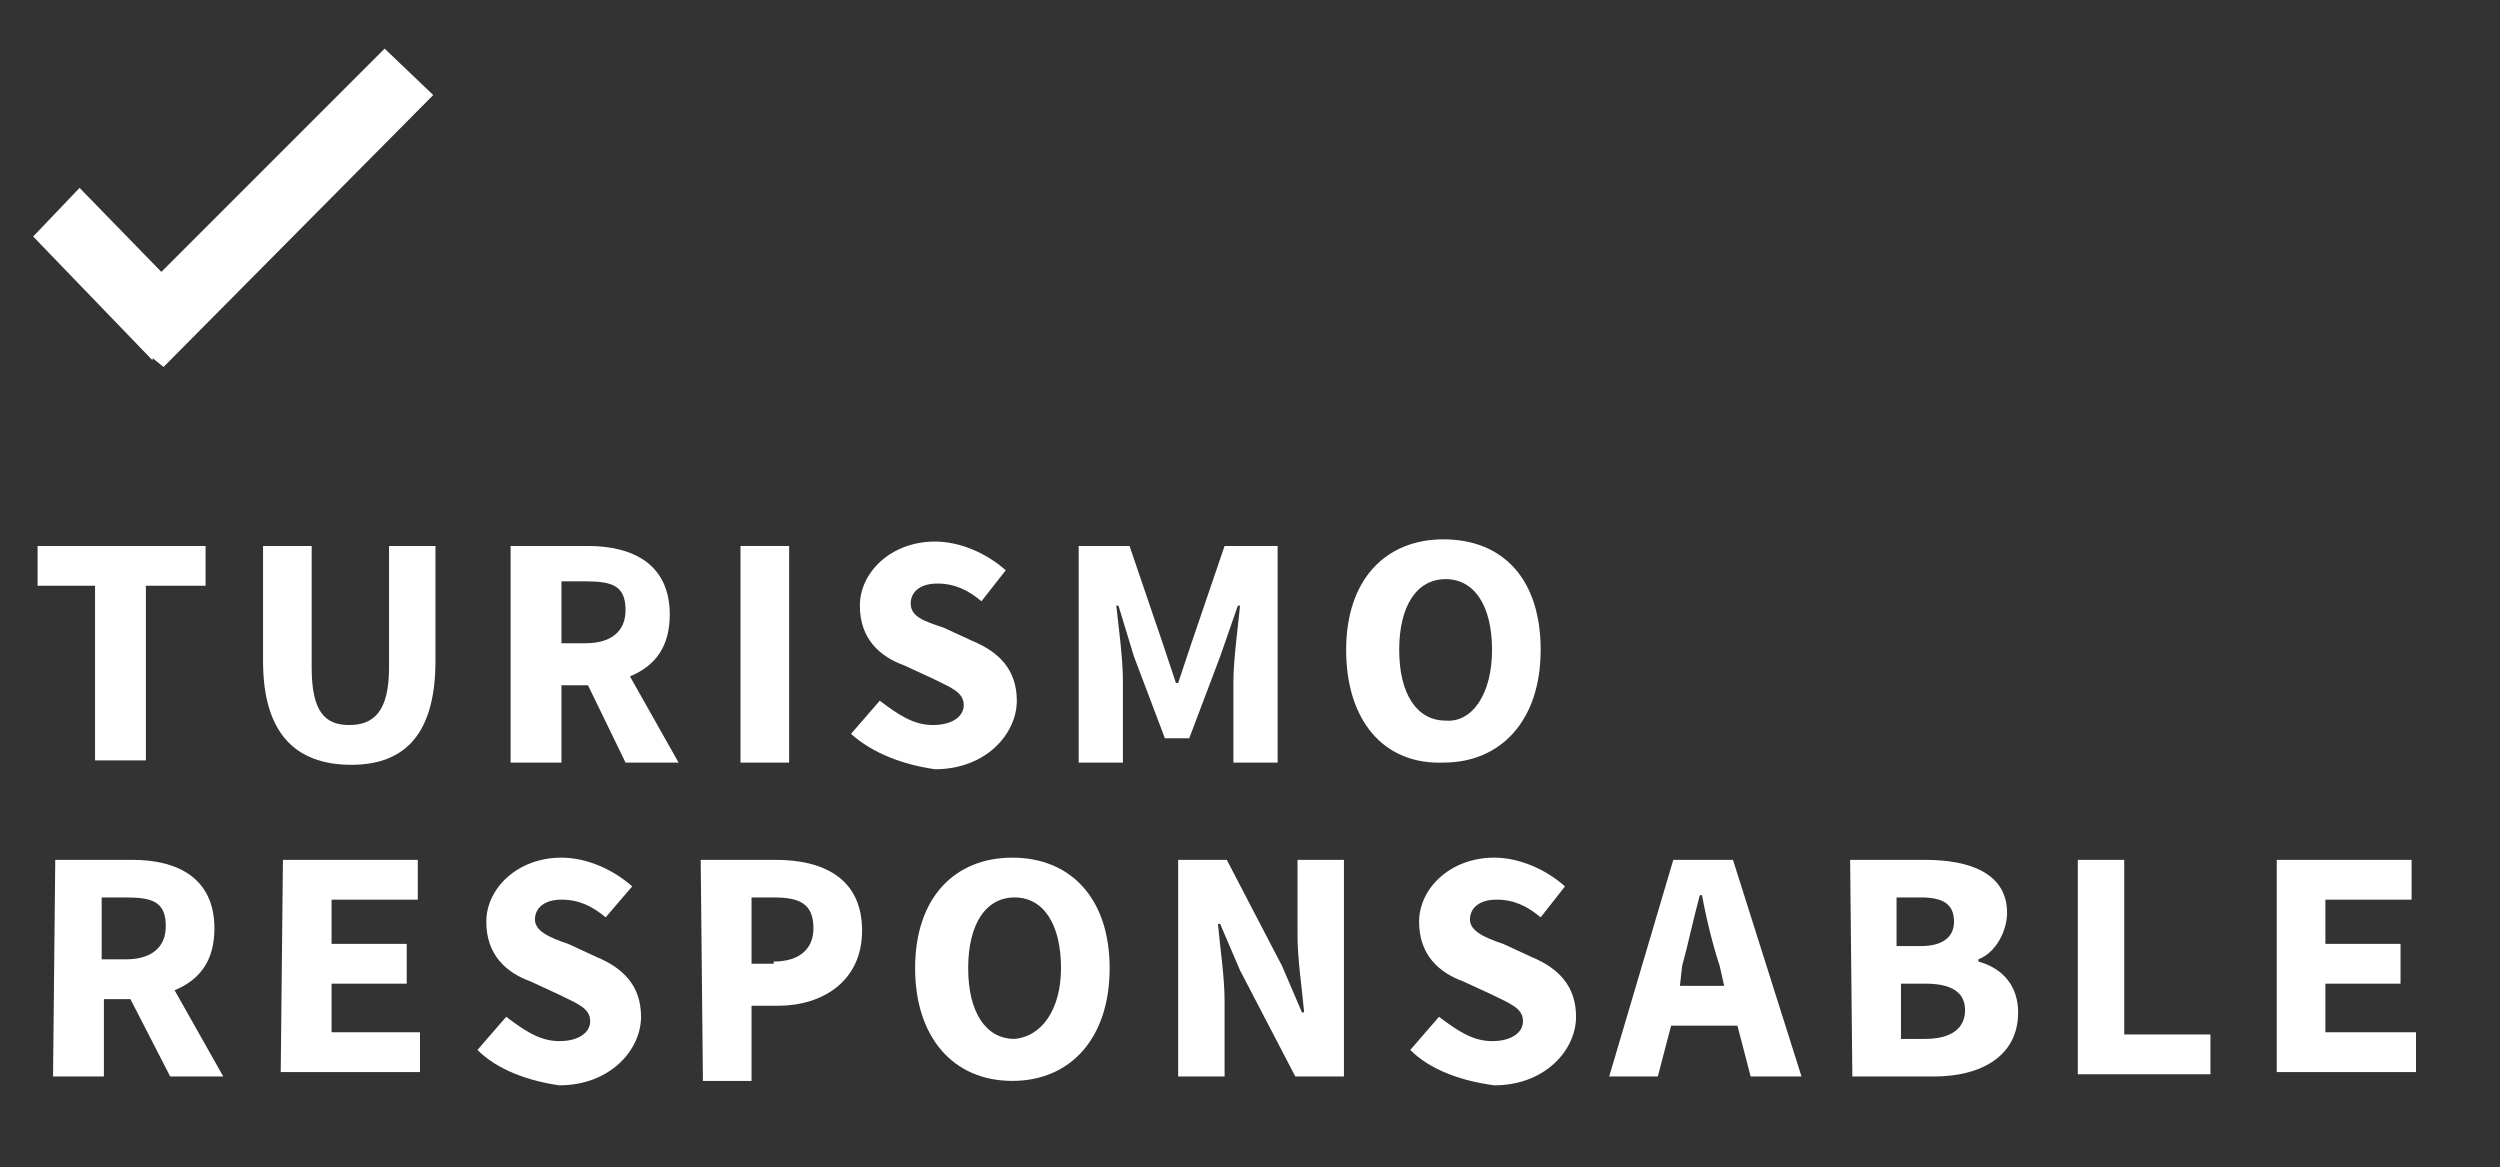
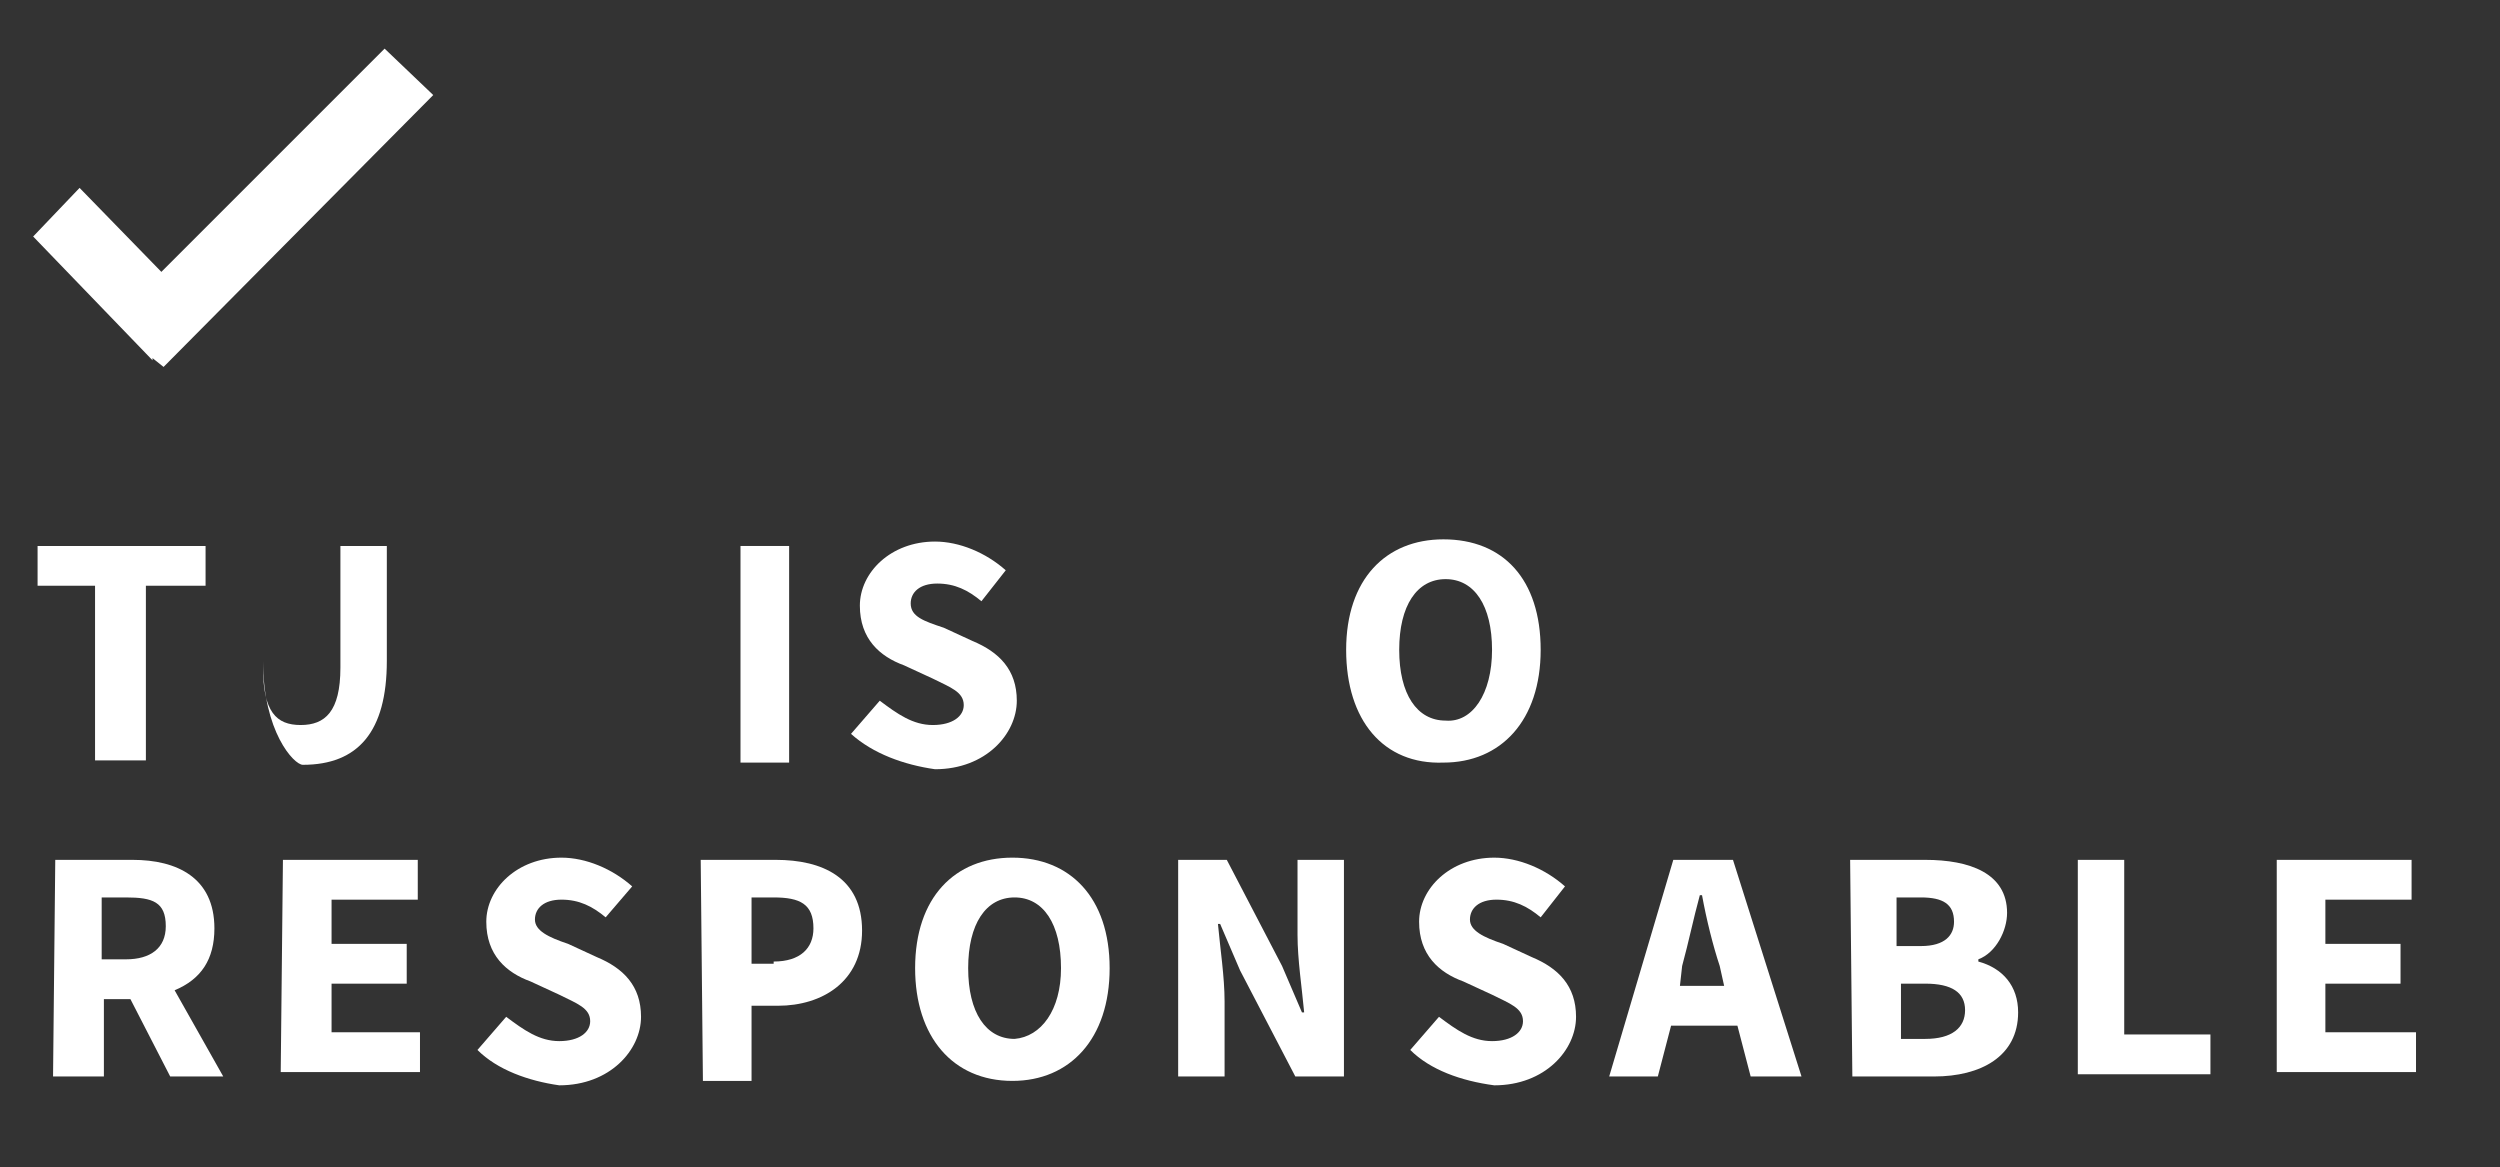
<svg xmlns="http://www.w3.org/2000/svg" version="1.1" id="Capa_1" x="0px" y="0px" viewBox="0 0 113.1 52.8" style="enable-background:new 0 0 113.1 52.8;" xml:space="preserve">
  <rect x="0" y="0" width="113.1" height="52.8" fill="#333333" stroke="none" />
  <style type="text/css">
	.st0{fill:#FFFFFF;}
</style>
  <g>
    <g>
      <g>
        <path class="st0" d="M4.3,26.5H1.7v-1.8h7.6v1.8H6.6v7.9H4.3C4.3,34.4,4.3,26.5,4.3,26.5z" />
-         <path class="st0" d="M11.9,29.9v-5.2h2.2v5.5c0,2,0.6,2.6,1.7,2.6s1.8-0.6,1.8-2.6v-5.5h2.1v5.2c0,3.2-1.3,4.7-3.8,4.7     C13.3,34.6,11.9,33.1,11.9,29.9z" />
-         <path class="st0" d="M23.1,24.7h3.5c2,0,3.7,0.8,3.7,3.1c0,1.4-0.6,2.3-1.8,2.8l2.2,3.9h-2.4L26.6,31h-1.2v3.5h-2.3     C23.1,34.4,23.1,24.7,23.1,24.7z M26.5,29.1c1.1,0,1.8-0.5,1.8-1.5c0-1.1-0.6-1.3-1.8-1.3h-1.1v2.8H26.5z" />
+         <path class="st0" d="M11.9,29.9v-5.2v5.5c0,2,0.6,2.6,1.7,2.6s1.8-0.6,1.8-2.6v-5.5h2.1v5.2c0,3.2-1.3,4.7-3.8,4.7     C13.3,34.6,11.9,33.1,11.9,29.9z" />
        <path class="st0" d="M33.5,24.7h2.2v9.8h-2.2V24.7z" />
        <path class="st0" d="M38.5,33.2l1.3-1.5c0.8,0.6,1.5,1.1,2.4,1.1c0.9,0,1.4-0.4,1.4-0.9c0-0.6-0.6-0.8-1.4-1.2l-1.3-0.6     c-1.1-0.4-2-1.2-2-2.7c0-1.5,1.4-2.9,3.4-2.9c1.1,0,2.3,0.5,3.2,1.3l-1.1,1.4c-0.6-0.5-1.2-0.8-2-0.8c-0.8,0-1.2,0.4-1.2,0.9     c0,0.6,0.6,0.8,1.5,1.1l1.3,0.6c1.2,0.5,2,1.3,2,2.7c0,1.5-1.4,3.1-3.7,3.1C40.9,34.6,39.5,34.1,38.5,33.2z" />
-         <path class="st0" d="M48.7,24.7h2.4l1.5,4.4c0.2,0.6,0.4,1.2,0.6,1.8h0.1c0.2-0.6,0.4-1.2,0.6-1.8l1.5-4.4h2.4v9.8h-2v-3.7     c0-0.9,0.2-2.4,0.3-3.4H56l-0.8,2.3l-1.4,3.7h-1.1l-1.4-3.7l-0.7-2.3h-0.1c0.1,0.9,0.3,2.4,0.3,3.4v3.7h-2V24.7z" />
        <path class="st0" d="M60.9,29.4c0-3.2,1.8-5,4.4-5c2.7,0,4.4,1.8,4.4,5s-1.8,5.1-4.4,5.1C62.6,34.6,60.9,32.6,60.9,29.4z      M67.5,29.4c0-2-0.8-3.2-2.1-3.2c-1.3,0-2.1,1.2-2.1,3.2s0.8,3.2,2.1,3.2C66.6,32.7,67.5,31.4,67.5,29.4z" />
        <path class="st0" d="M2.5,38.9H6c2,0,3.7,0.8,3.7,3.1c0,1.4-0.6,2.3-1.8,2.8l2.2,3.9H7.7l-1.8-3.5H4.7v3.5H2.4L2.5,38.9L2.5,38.9     z M5.7,43.4c1.1,0,1.8-0.5,1.8-1.5c0-1.1-0.6-1.3-1.8-1.3H4.6v2.8H5.7z" />
        <path class="st0" d="M12.8,38.9h6.1v1.8h-3.9v2h3.4v1.8h-3.4v2.2H19v1.8h-6.3L12.8,38.9L12.8,38.9z" />
        <path class="st0" d="M21.6,47.5l1.3-1.5c0.8,0.6,1.5,1.1,2.4,1.1c0.9,0,1.4-0.4,1.4-0.9c0-0.6-0.6-0.8-1.4-1.2L24,44.4     c-1.1-0.4-2-1.2-2-2.7c0-1.5,1.4-2.9,3.4-2.9c1.1,0,2.3,0.5,3.2,1.3l-1.2,1.4c-0.6-0.5-1.2-0.8-2-0.8c-0.8,0-1.2,0.4-1.2,0.9     s0.6,0.8,1.5,1.1l1.3,0.6c1.2,0.5,2,1.3,2,2.7c0,1.5-1.4,3.1-3.7,3.1C23.9,48.9,22.5,48.4,21.6,47.5z" />
        <path class="st0" d="M31.7,38.9h3.4c2.1,0,3.9,0.8,3.9,3.2c0,2.3-1.8,3.4-3.8,3.4H34v3.4h-2.2L31.7,38.9L31.7,38.9z M35,43.5     c1.2,0,1.8-0.6,1.8-1.5c0-1.1-0.6-1.4-1.8-1.4H34v3H35z" />
        <path class="st0" d="M41.4,43.8c0-3.2,1.8-5,4.4-5c2.6,0,4.4,1.8,4.4,5s-1.8,5.1-4.4,5.1C43.1,48.9,41.4,46.9,41.4,43.8z      M48,43.8c0-2-0.8-3.2-2.1-3.2c-1.3,0-2.1,1.2-2.1,3.2s0.8,3.2,2.1,3.2C47.1,46.9,48,45.7,48,43.8z" />
        <path class="st0" d="M53.3,38.9h2.2l2.5,4.8l0.9,2.1h0.1c-0.1-1.1-0.3-2.4-0.3-3.5v-3.4h2.1v9.8h-2.2l-2.5-4.8l-0.9-2.1h-0.1     c0.1,1.1,0.3,2.4,0.3,3.5v3.4h-2.1V38.9z" />
        <path class="st0" d="M63.8,47.5l1.3-1.5c0.8,0.6,1.5,1.1,2.4,1.1c0.9,0,1.4-0.4,1.4-0.9c0-0.6-0.6-0.8-1.4-1.2l-1.3-0.6     c-1.1-0.4-2-1.2-2-2.7c0-1.5,1.4-2.9,3.4-2.9c1.1,0,2.3,0.5,3.2,1.3l-1.1,1.4c-0.6-0.5-1.2-0.8-2-0.8c-0.8,0-1.2,0.4-1.2,0.9     s0.6,0.8,1.5,1.1l1.3,0.6c1.2,0.5,2,1.3,2,2.7c0,1.5-1.4,3.1-3.7,3.1C66.1,48.9,64.7,48.4,63.8,47.5z" />
        <path class="st0" d="M75.7,38.9h2.7l3.1,9.8h-2.3l-0.6-2.3h-3l-0.6,2.3h-2.2L75.7,38.9z M76,44.6h2l-0.2-0.9     c-0.3-0.9-0.6-2.1-0.8-3.2h-0.1c-0.3,1.1-0.5,2.1-0.8,3.2L76,44.6z" />
        <path class="st0" d="M83.7,38.9h3.4c2,0,3.7,0.6,3.7,2.4c0,0.8-0.5,1.8-1.3,2.1v0.1c1.1,0.3,1.8,1.1,1.8,2.3c0,2-1.7,2.9-3.8,2.9     h-3.7L83.7,38.9L83.7,38.9z M86.9,42.8c1.1,0,1.5-0.5,1.5-1.1c0-0.8-0.5-1.1-1.5-1.1h-1.1v2.2L86.9,42.8L86.9,42.8L86.9,42.8z      M87.1,47c1.2,0,1.8-0.5,1.8-1.3c0-0.8-0.6-1.2-1.8-1.2H86V47H87.1z" />
        <path class="st0" d="M93.9,38.9h2.2v7.9h3.9v1.8h-6v-9.7H93.9z" />
        <path class="st0" d="M103,38.9h6.1v1.8h-3.9v2h3.4v1.8h-3.4v2.2h4.1v1.8H103V38.9L103,38.9z" />
      </g>
      <polygon class="st0" points="19.6,4.3 17.4,2.2 7.3,12.3 3.6,8.5 1.5,10.7 6.9,16.3 6.9,16.2 7.4,16.6   " />
    </g>
  </g>
</svg>